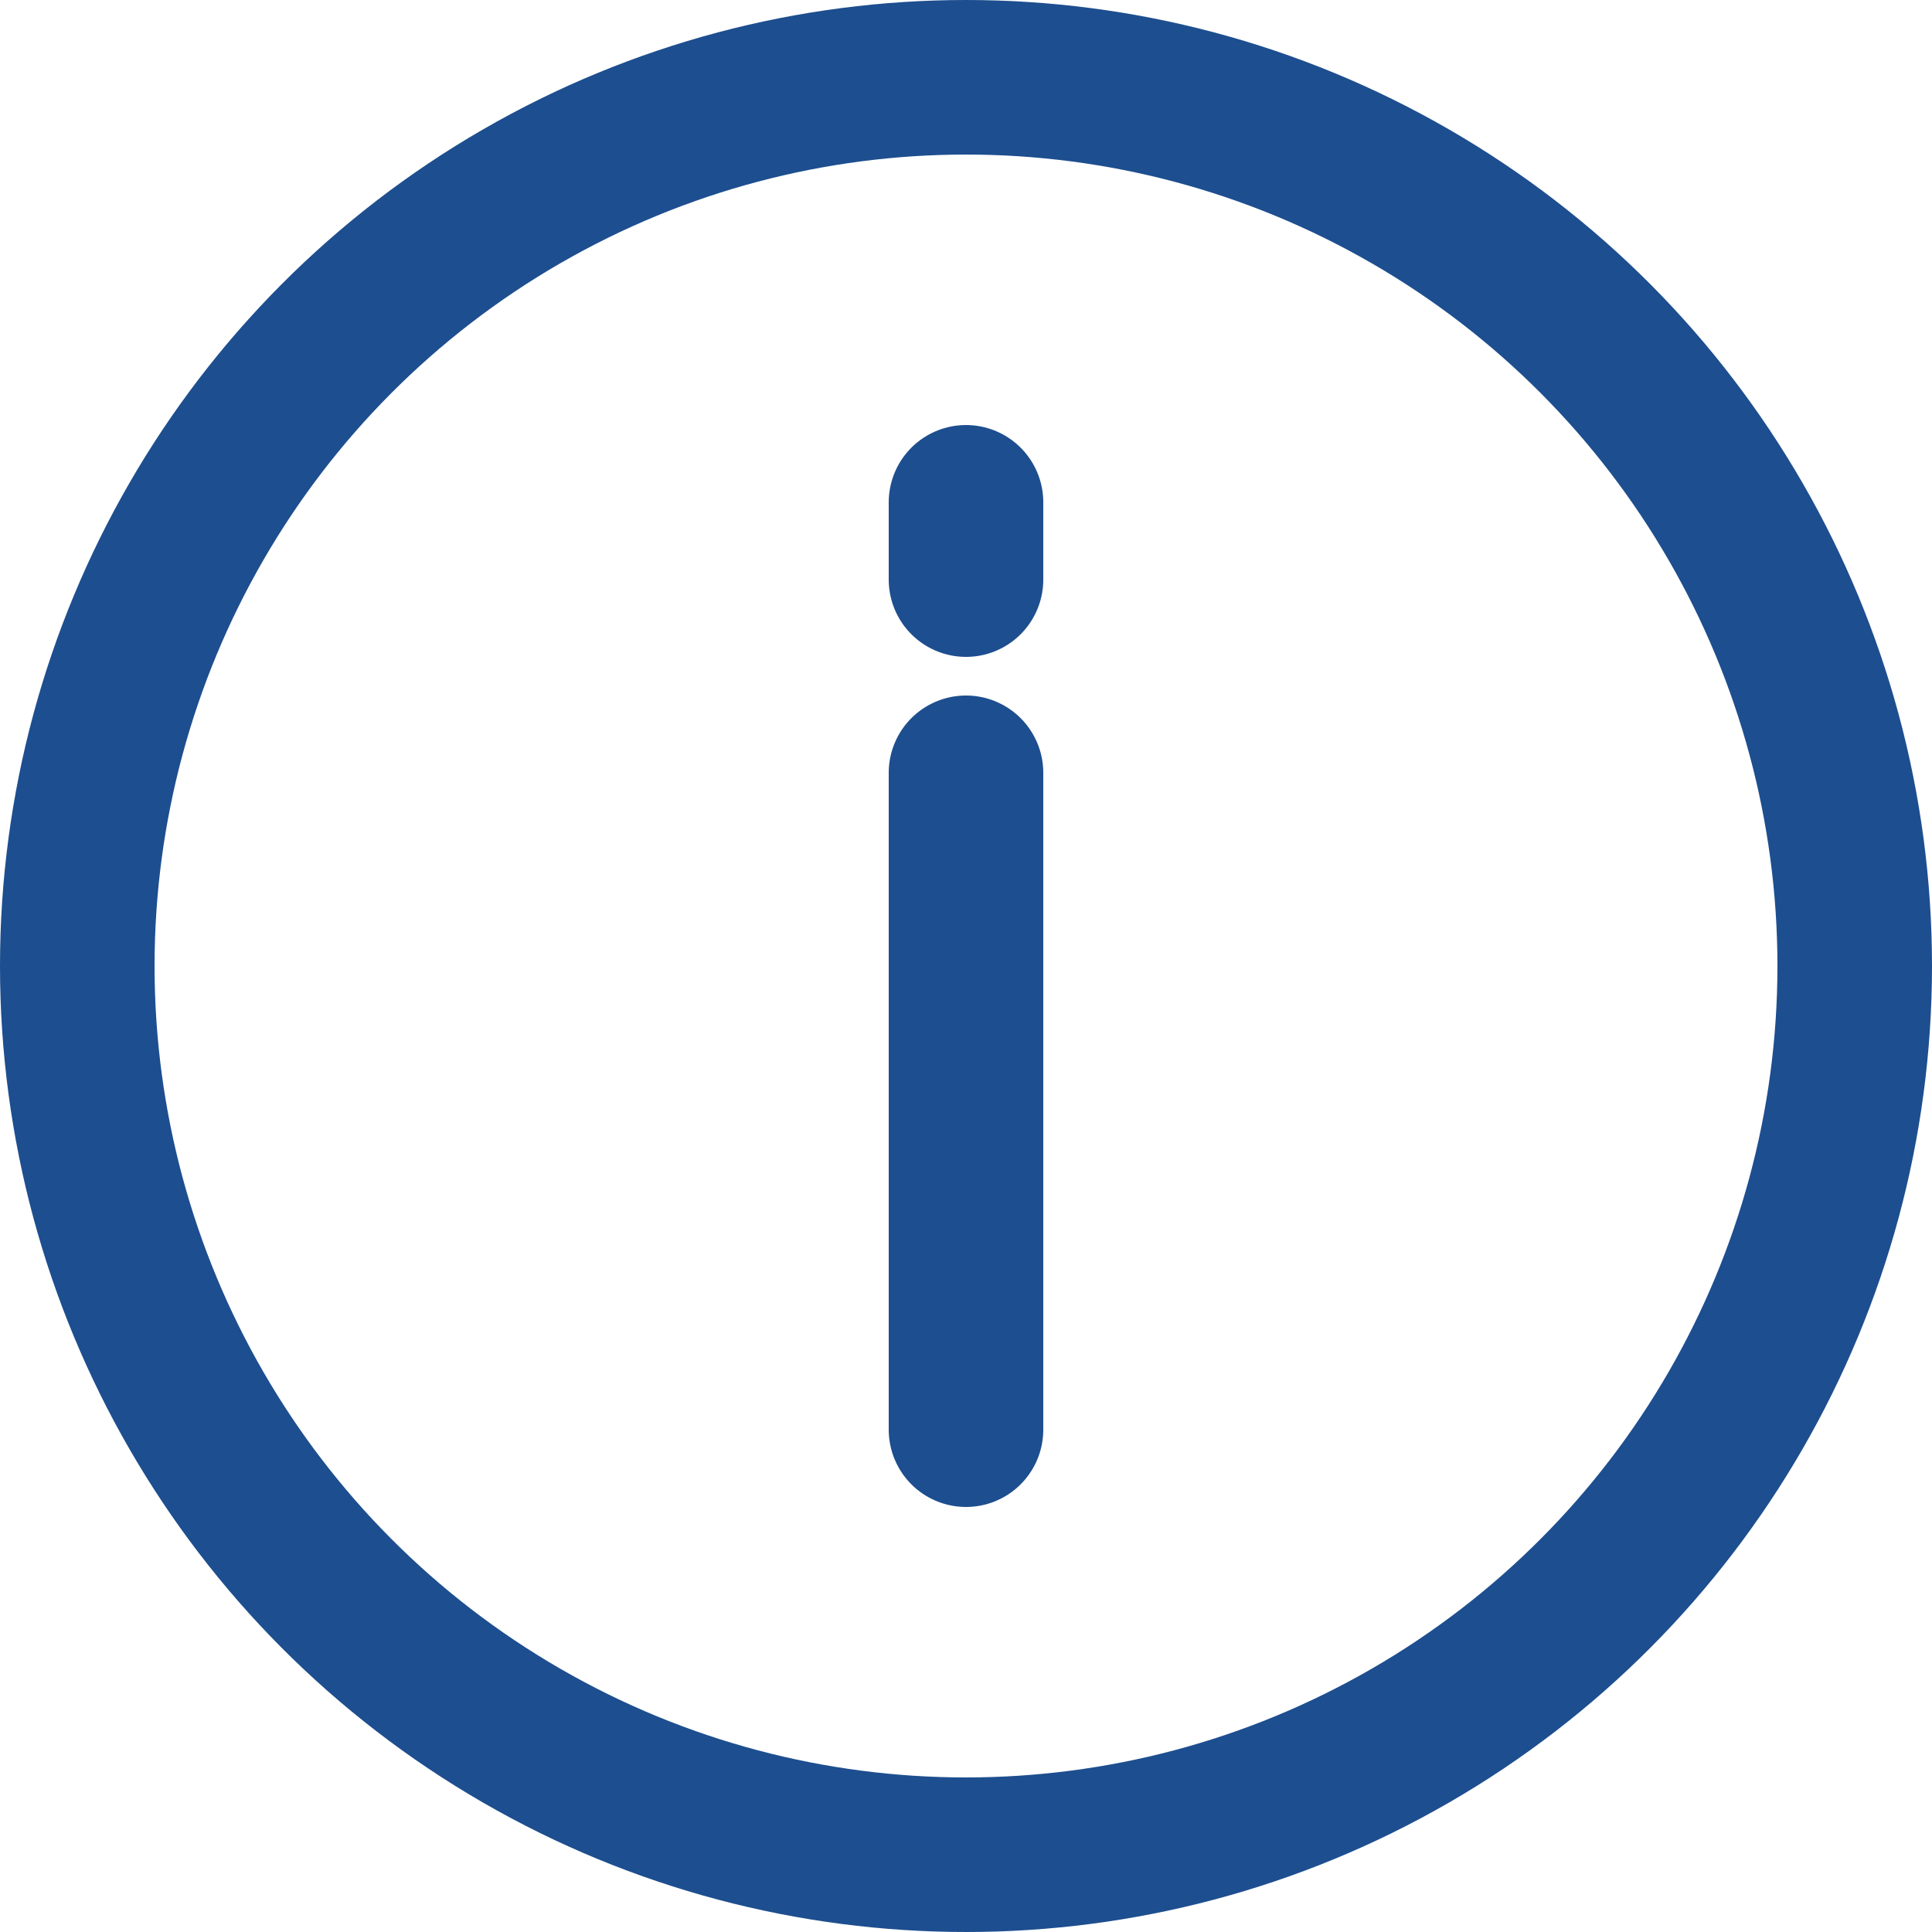
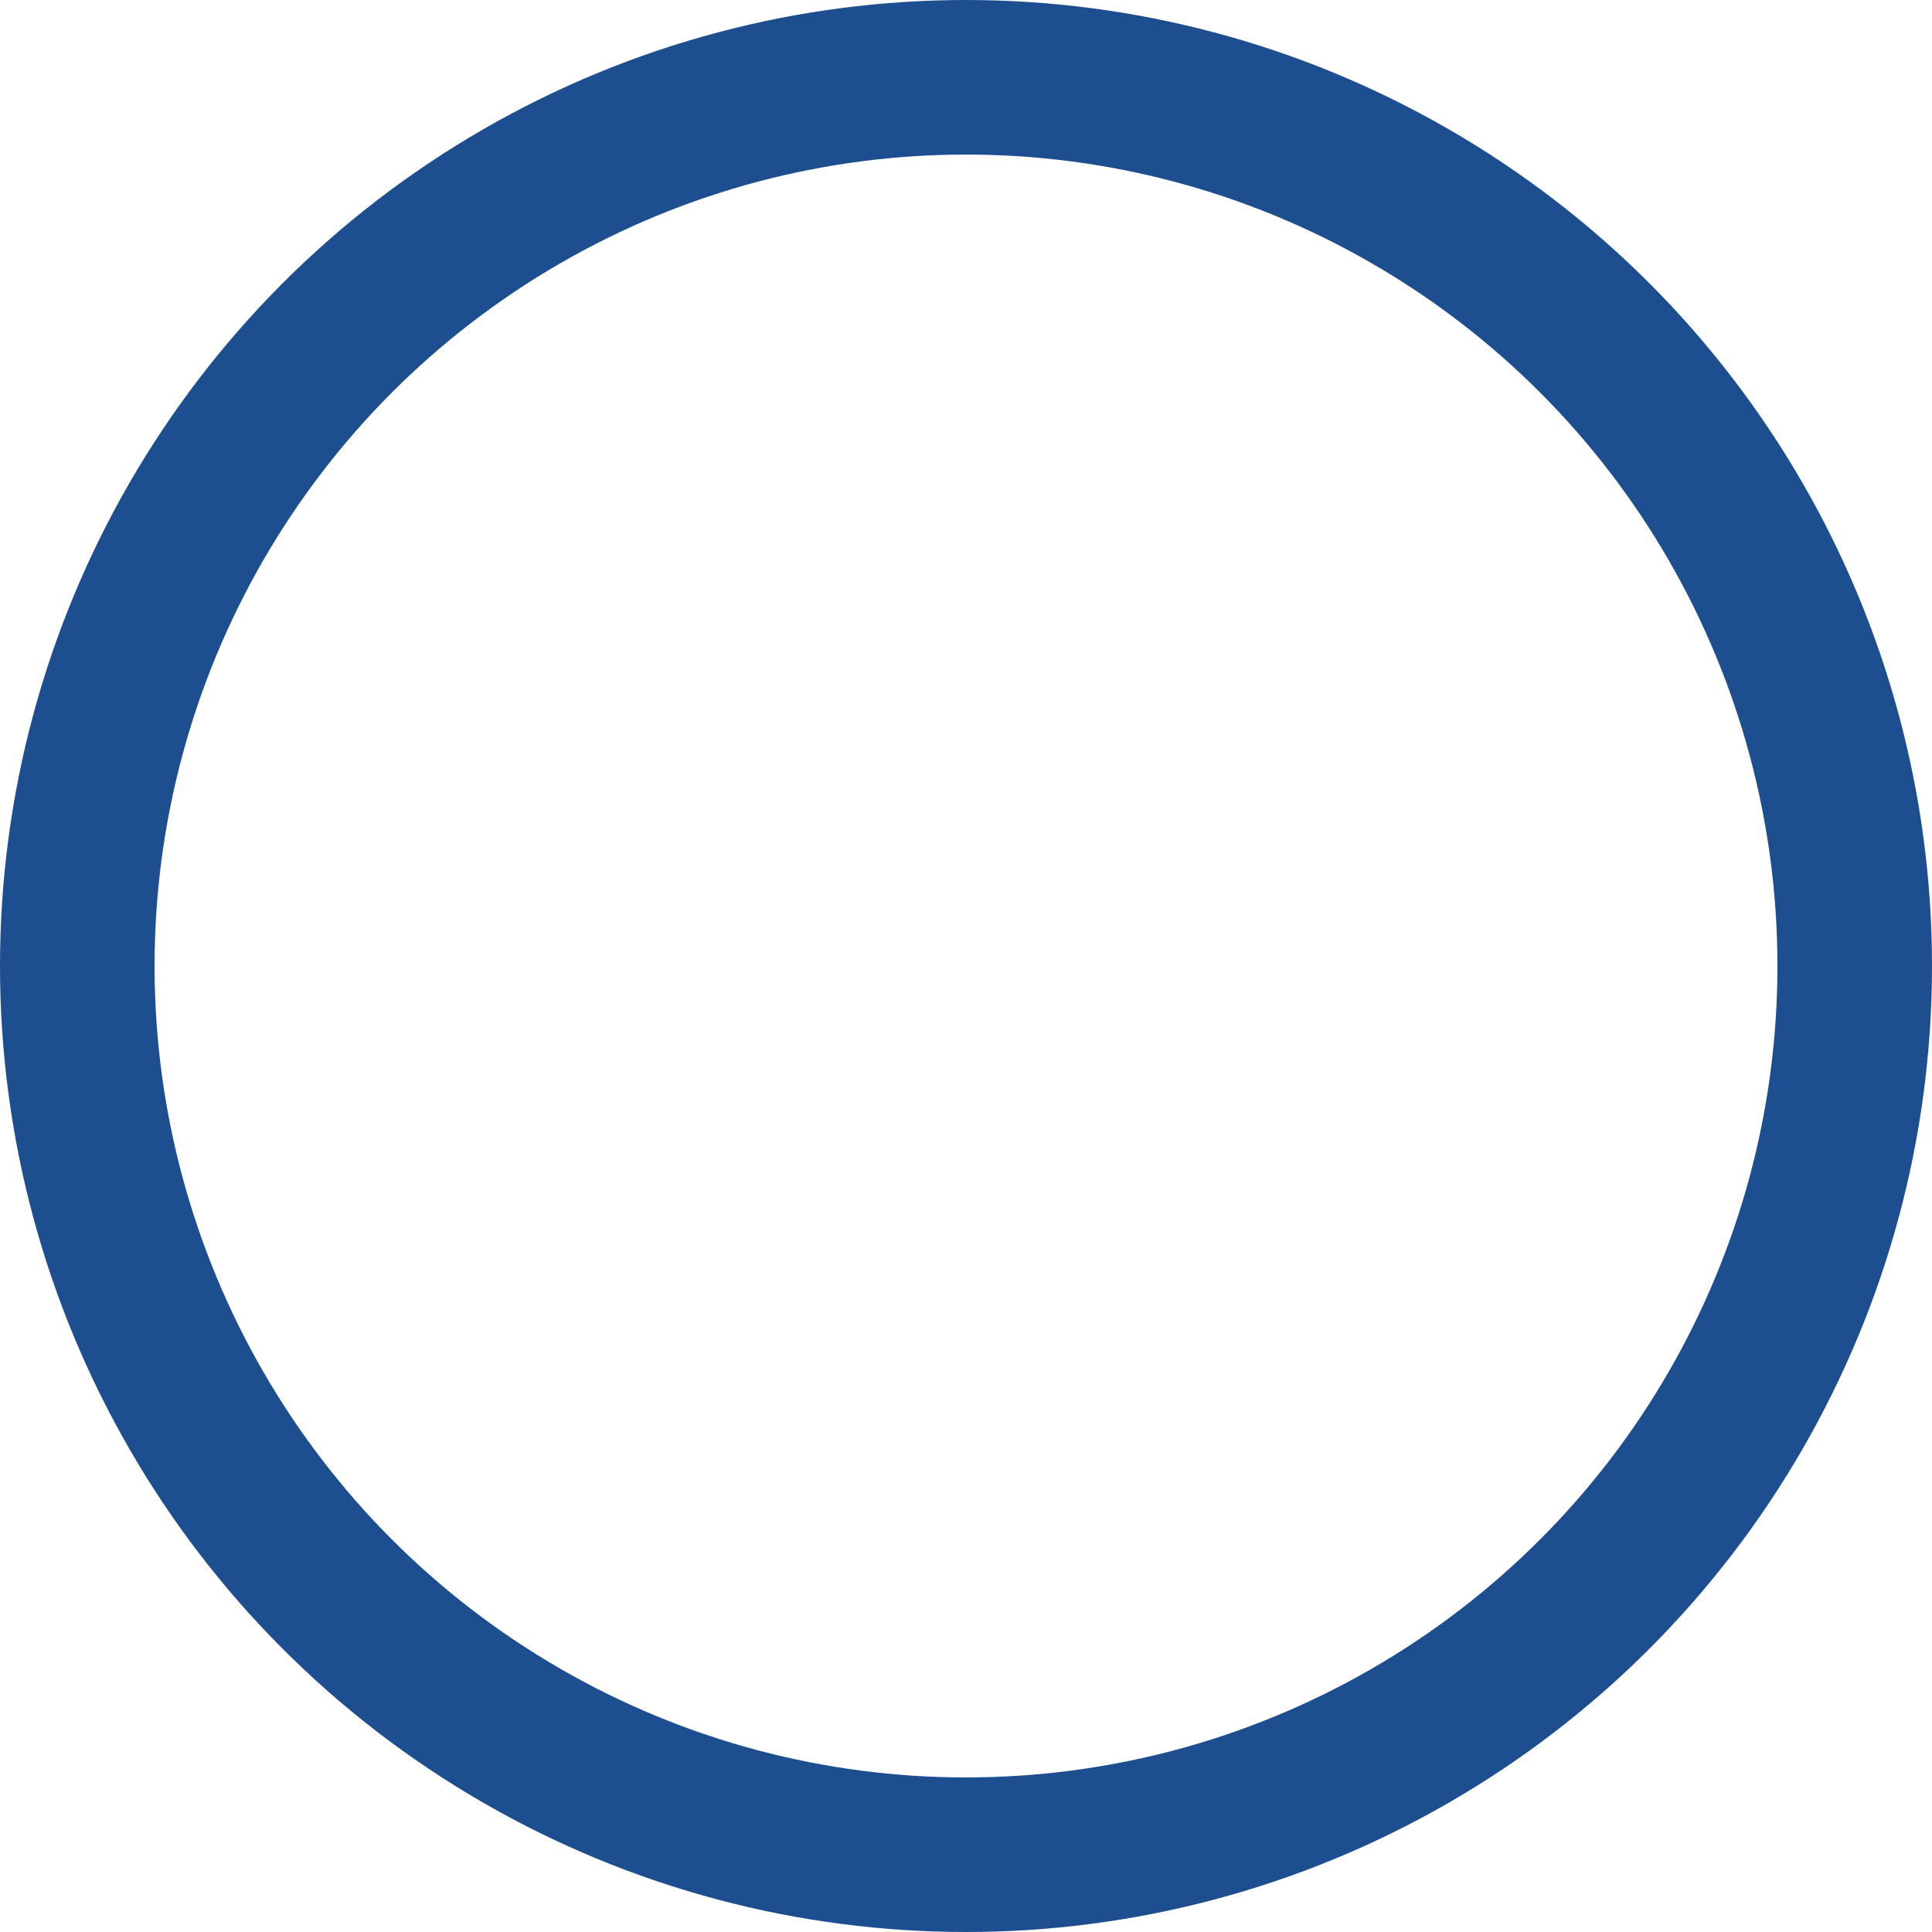
<svg xmlns="http://www.w3.org/2000/svg" width="50" height="50" viewBox="0 0 50 50" fill="none">
  <circle cx="25" cy="25" r="23" stroke="#1D4E8F" stroke-width="4" />
-   <path d="M25 13V15" stroke="#1D4E8F" stroke-width="4" stroke-linecap="round" />
-   <path d="M25 20V37" stroke="#1D4E8F" stroke-width="4" stroke-linecap="round" />
</svg>